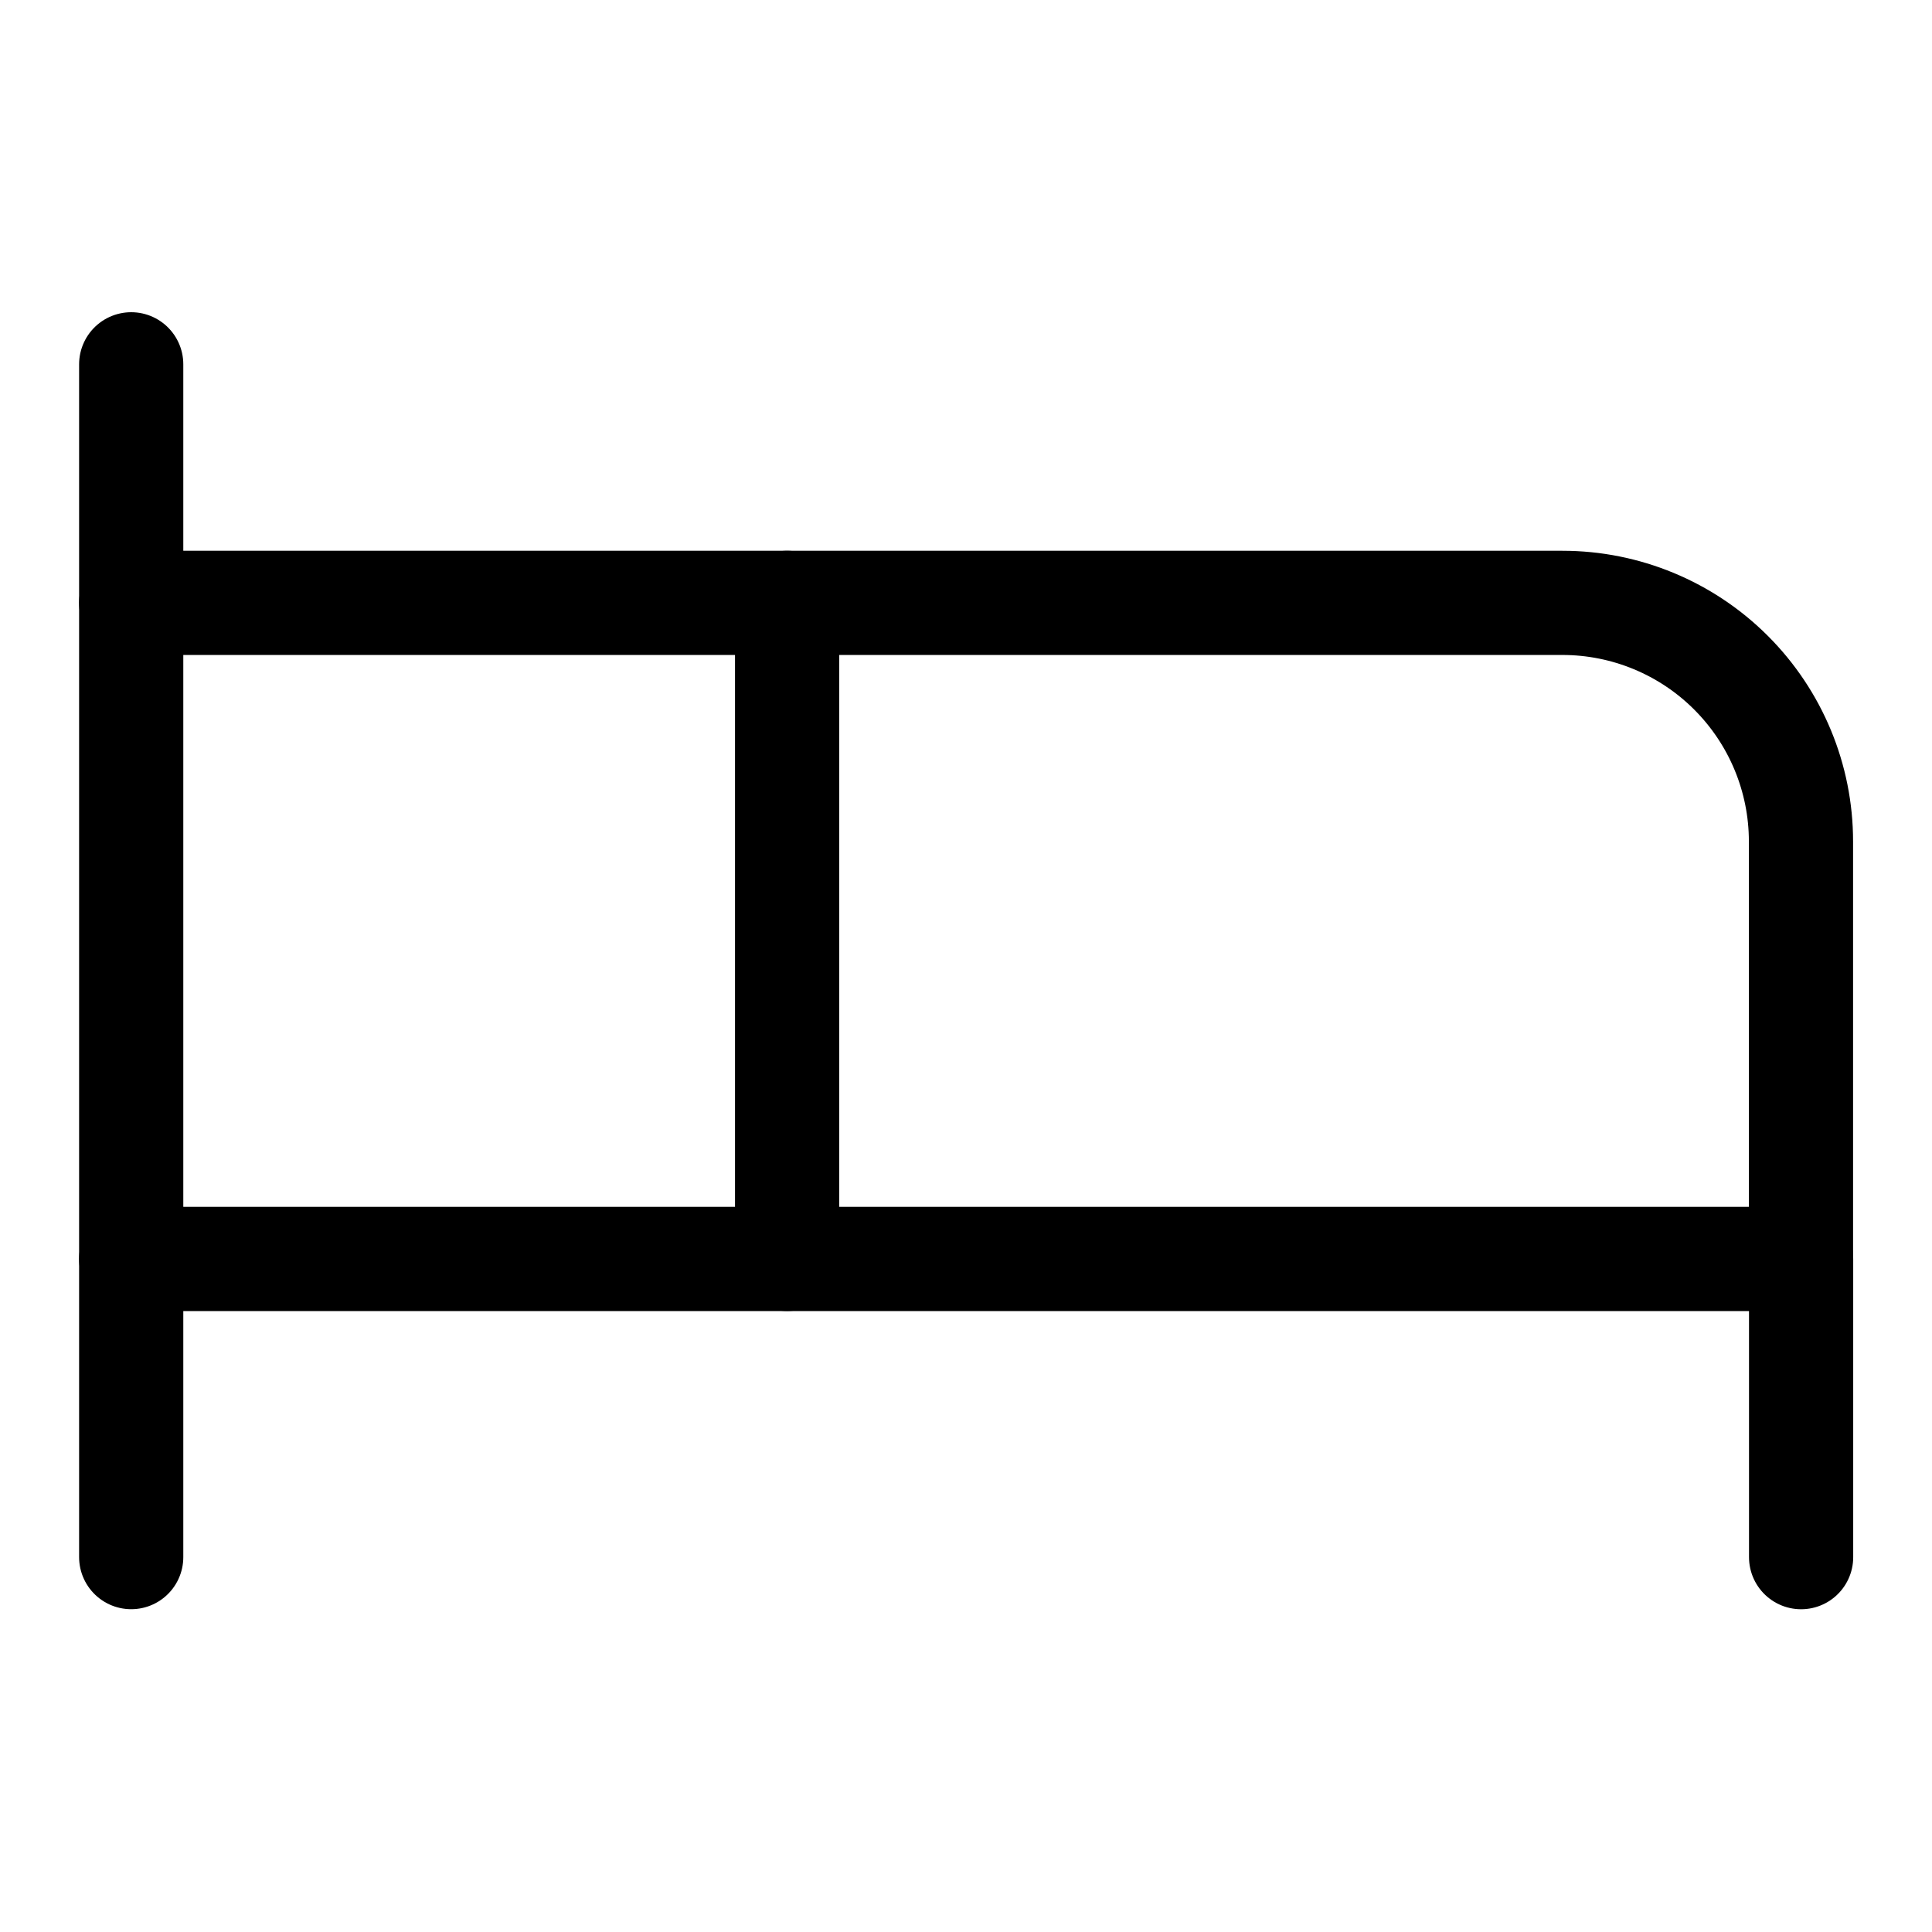
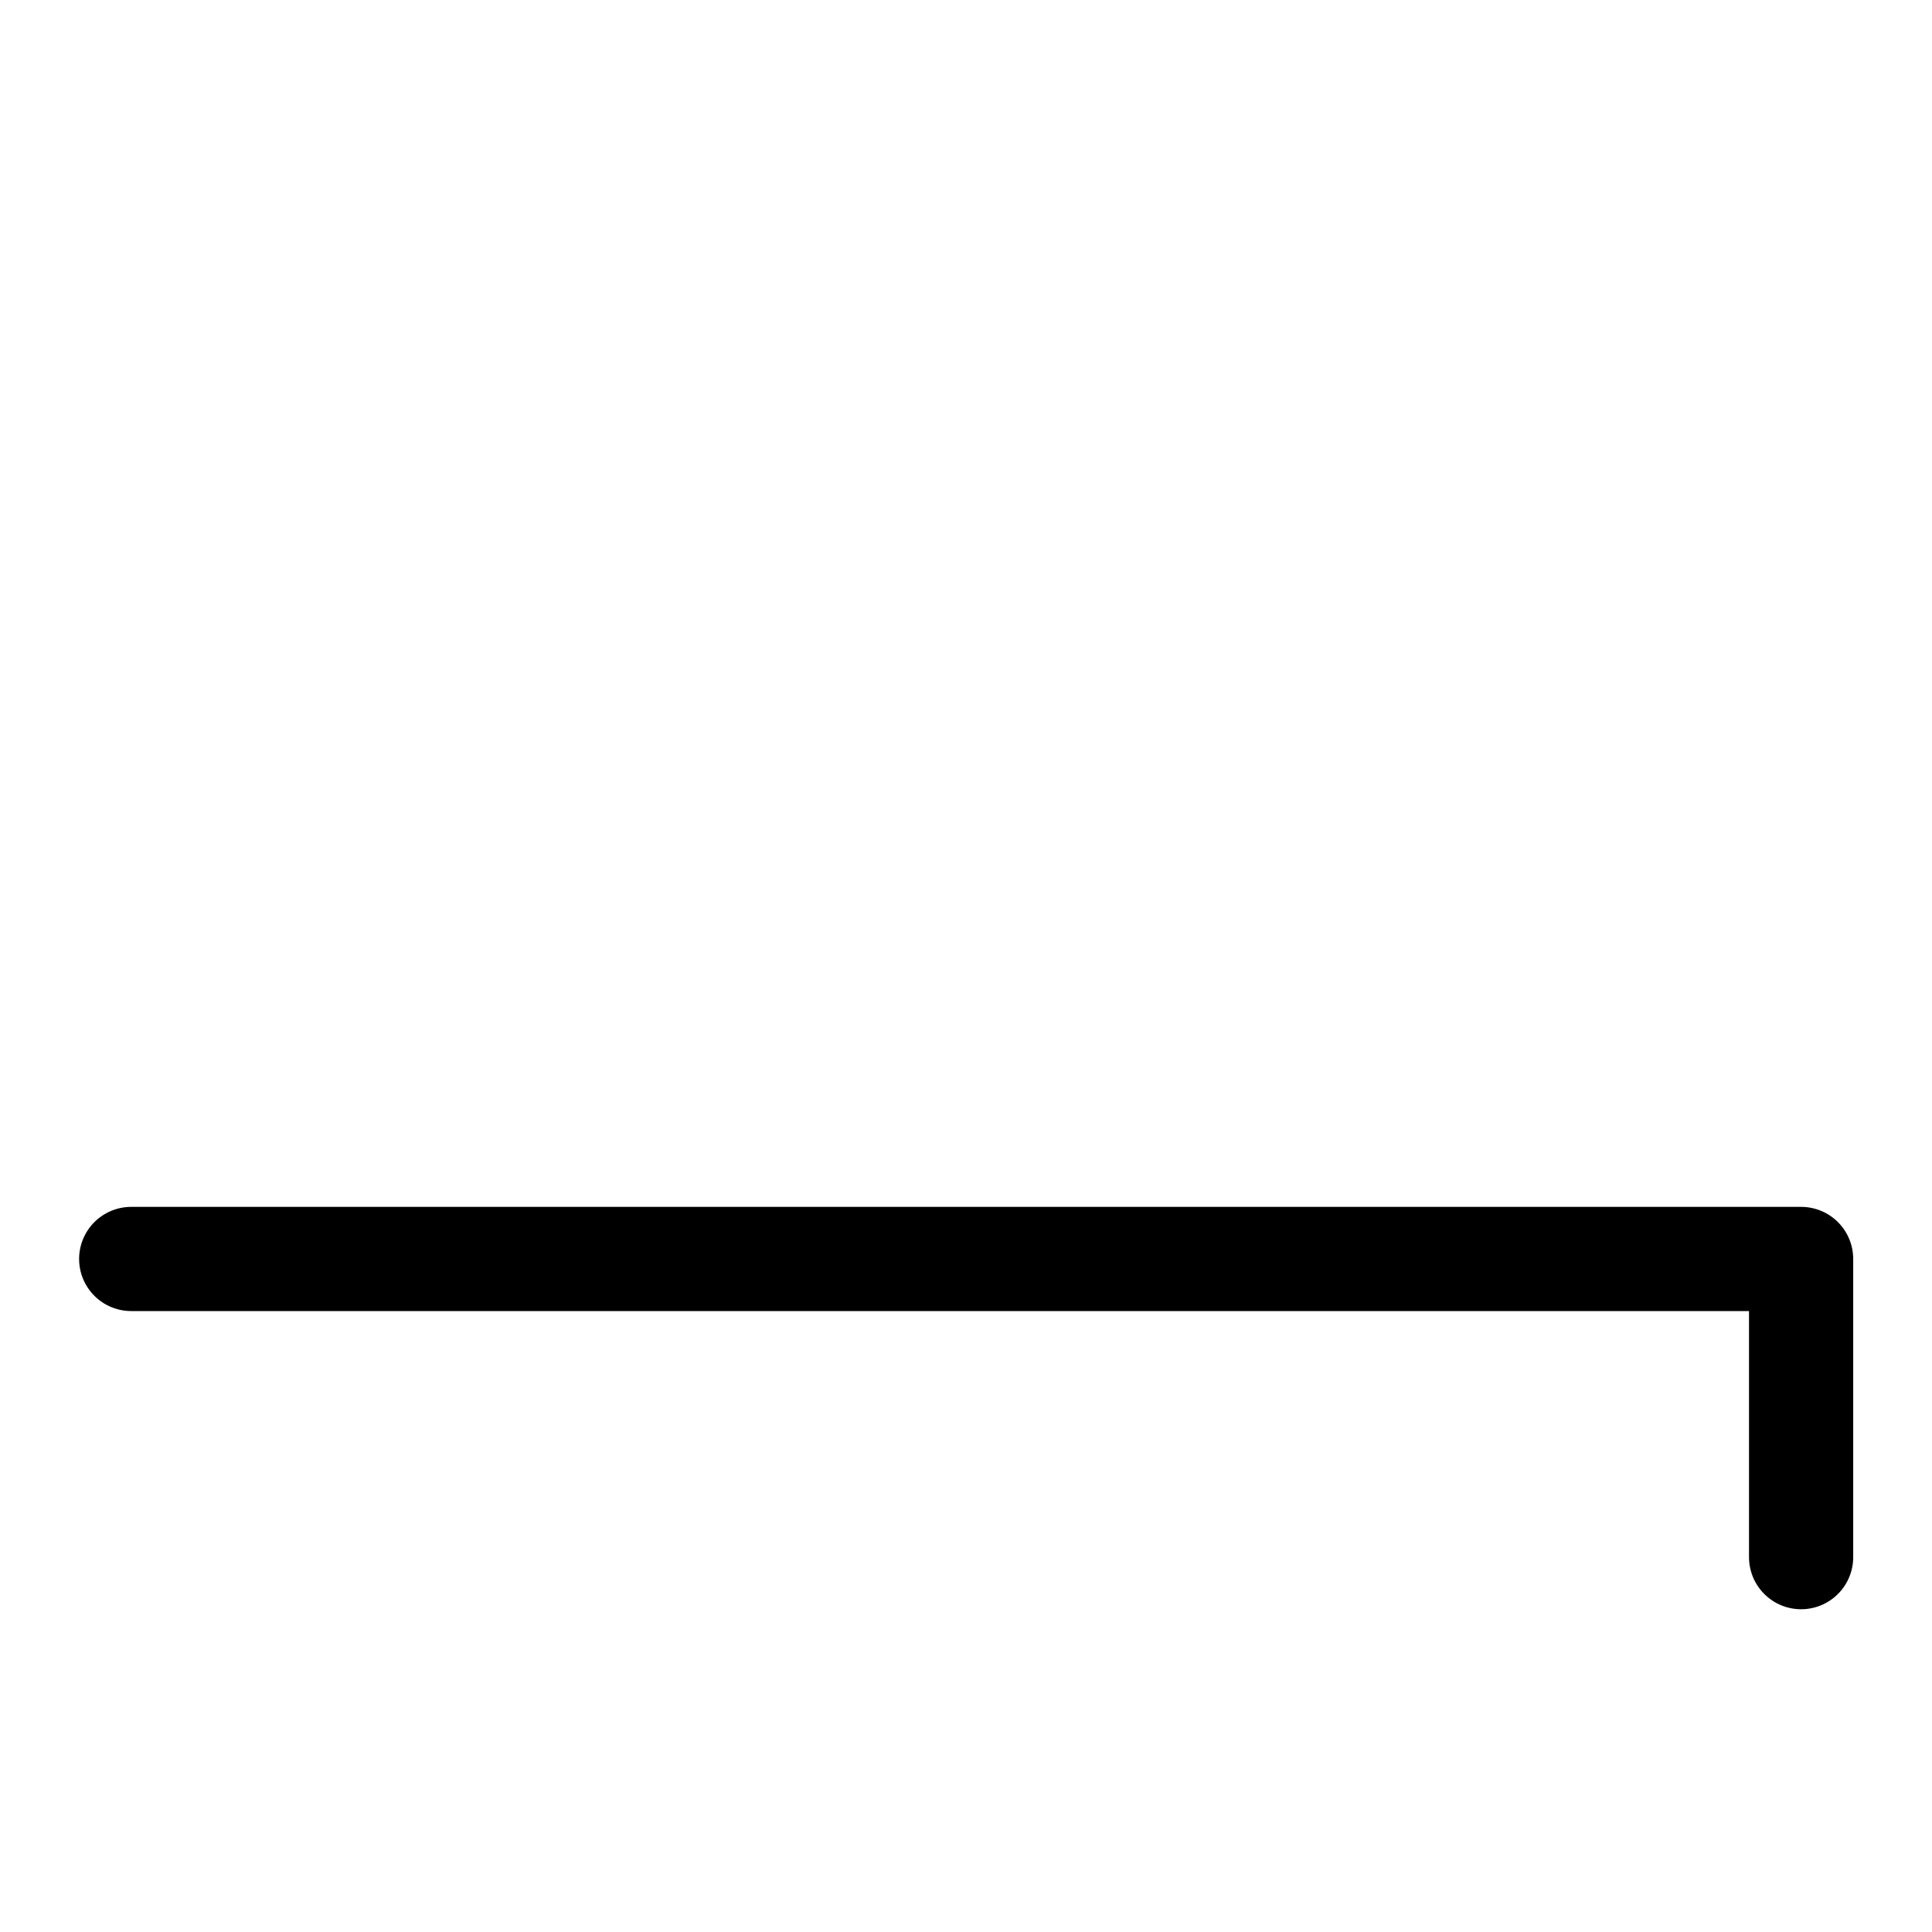
<svg xmlns="http://www.w3.org/2000/svg" width="44" height="44" viewBox="0 0 44 44" fill="none">
-   <path d="M17.926 28.671V13.73H35.583C37.024 13.73 38.406 14.303 39.424 15.322C40.443 16.341 41.016 17.723 41.016 19.163V28.671" stroke="black" stroke-width="2.373" stroke-linecap="round" stroke-linejoin="round" />
-   <path d="M2.988 35.462V8.297" stroke="black" stroke-width="2.373" stroke-linecap="round" stroke-linejoin="round" />
  <path d="M2.988 28.672H41.019V35.463" stroke="black" stroke-width="2.373" stroke-linecap="round" stroke-linejoin="round" />
-   <path d="M17.929 13.73H2.988" stroke="black" stroke-width="2.373" stroke-linecap="round" stroke-linejoin="round" />
</svg>